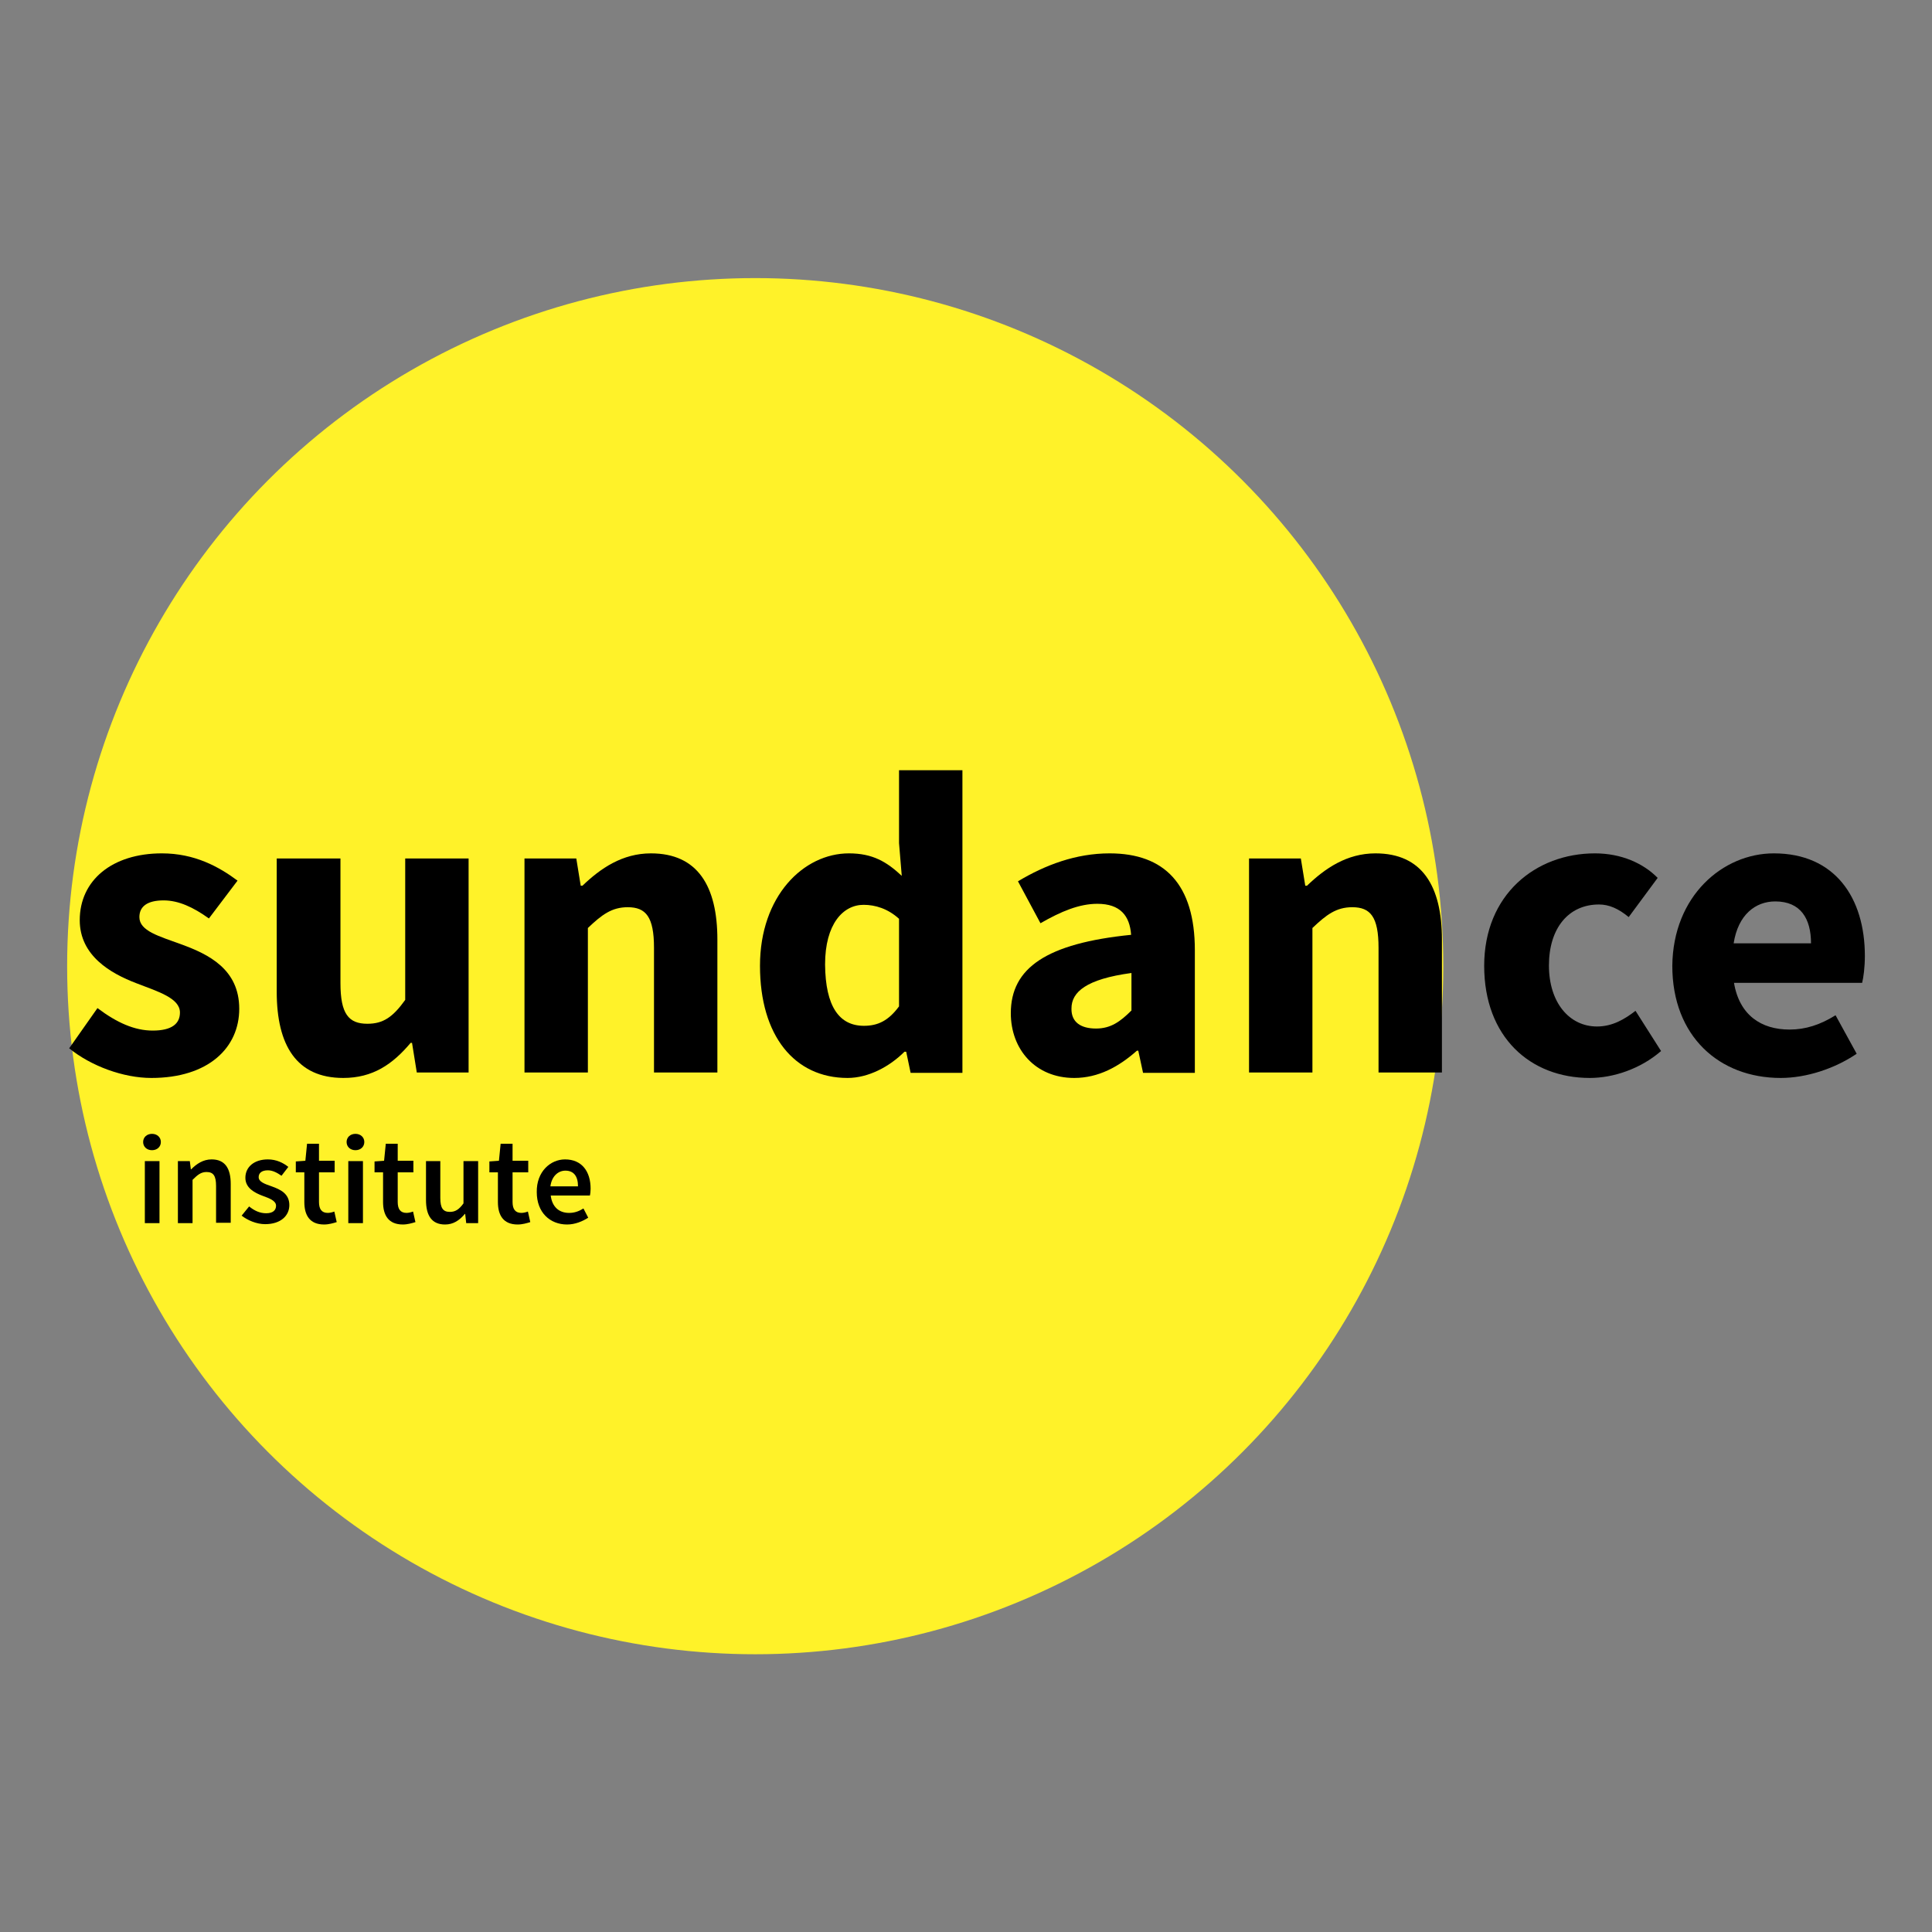
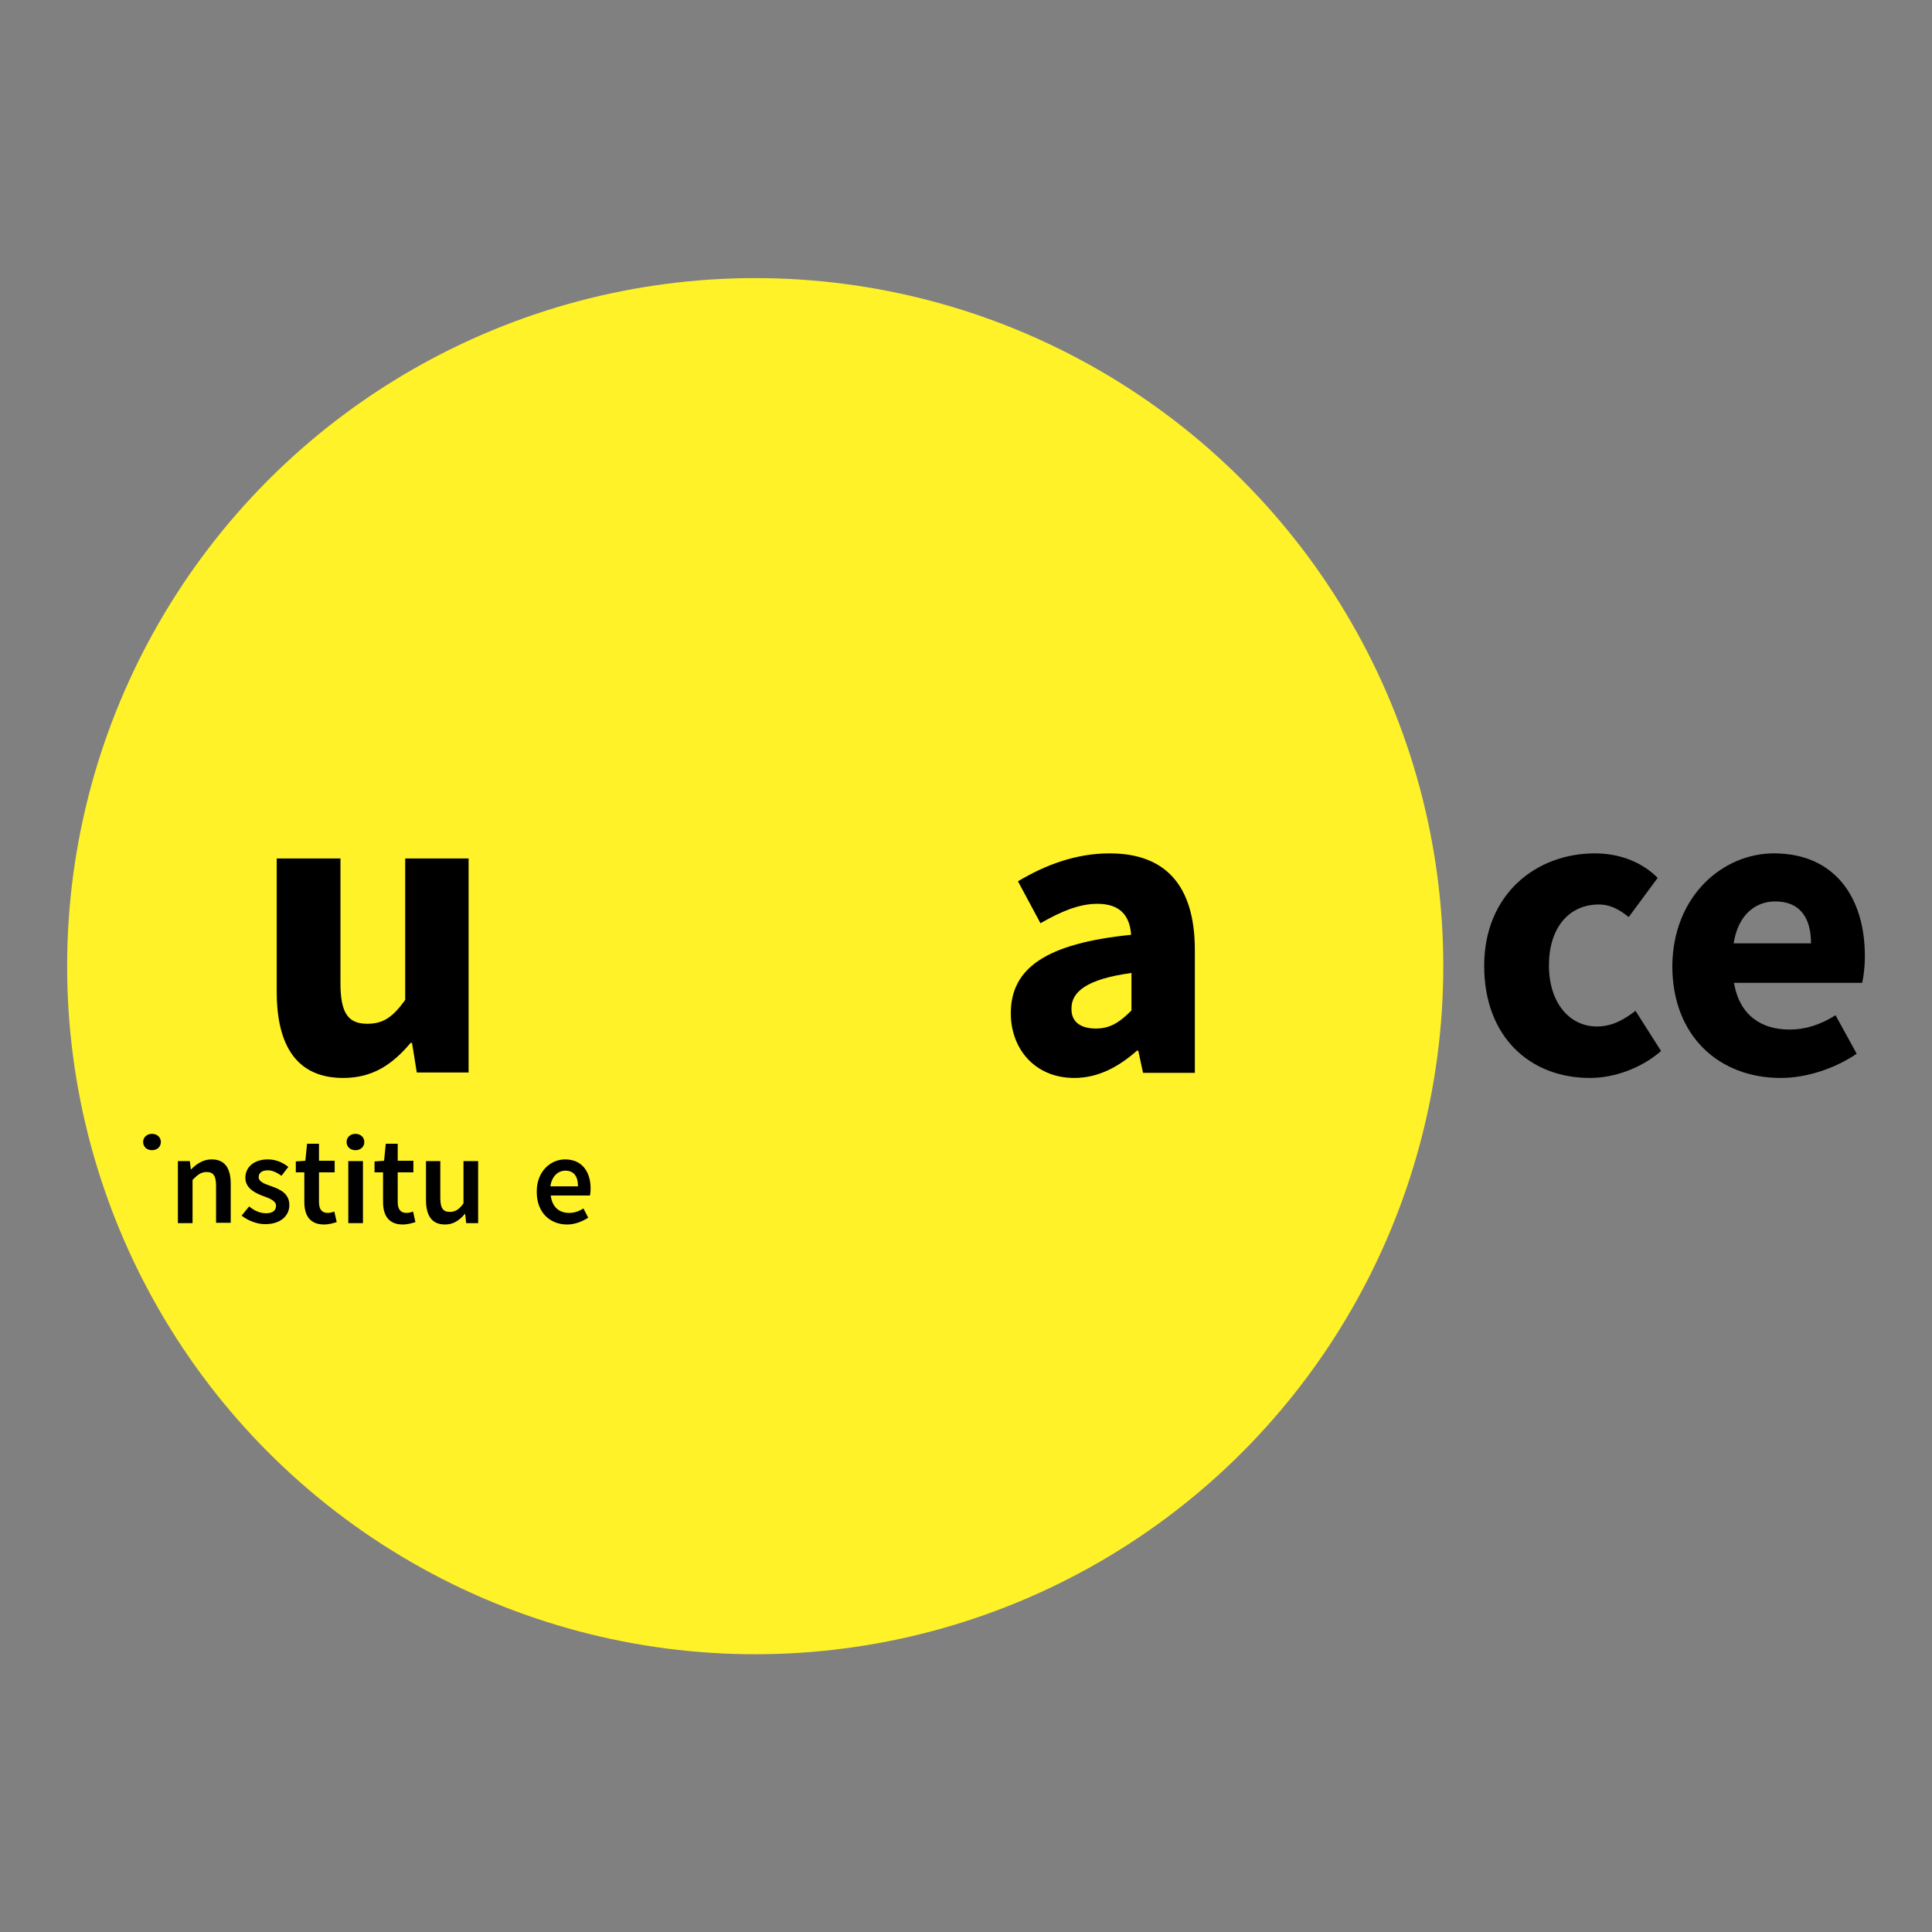
<svg xmlns="http://www.w3.org/2000/svg" version="1.1" id="图层_1" x="0px" y="0px" width="566.9px" height="566.9px" viewBox="0 0 566.9 566.9" style="enable-background:new 0 0 566.9 566.9;" xml:space="preserve">
  <rect x="0" y="0" width="566.9" height="566.9" fill="#808080" stroke="none" />
  <style type="text/css">
	.st0{fill:#FFF229;}
</style>
  <g>
    <circle class="st0" cx="221.6" cy="283.5" r="201.9" />
    <g>
-       <path d="M28.6,295.8c5.7,4.3,10.9,6.6,16.2,6.6c5.6,0,8-2,8-5.3c0-4.2-6.3-6.1-12.8-8.6c-7.6-2.9-16.6-8.1-16.6-18.5    c0-11.7,9.5-19.6,24.1-19.6c9.6,0,16.7,3.9,22.2,8l-8.4,11.1c-4.6-3.3-8.9-5.3-13.3-5.3c-4.8,0-7.1,1.8-7.1,4.9    c0,4.1,5.8,5.6,12.3,8c8,2.9,17,7.3,17,18.9c0,11.4-9,20.3-25.8,20.3c-8.2,0-17.7-3.5-24.1-8.7L28.6,295.8z" />
      <path d="M81.3,251.9h18.6v36.6c0,9,2.4,11.9,7.9,11.9c4.7,0,7.5-2,11.1-7v-41.5h18.6v62.8h-15.2l-1.4-8.7h-0.4    c-5.3,6.3-11.1,10.3-19.8,10.3c-13.7,0-19.5-9.6-19.5-25.3V251.9z" />
-       <path d="M153.9,251.9h15.2l1.3,8h0.5c5.3-5.1,11.7-9.5,20.1-9.5c13.7,0,19.5,9.6,19.5,25.3v39h-18.6v-36.6    c0-9.1-2.4-11.9-7.7-11.9c-4.7,0-7.6,2.2-11.7,6.1v42.4h-18.6V251.9z" />
-       <path d="M249.1,250.4c7,0,11.1,2.5,15.5,6.6l-0.8-9.6v-21.4h18.6v88.8h-15.2l-1.3-6.2h-0.5c-4.4,4.4-10.6,7.7-16.7,7.7    c-15.6,0-25.7-12.4-25.7-32.9S235.8,250.4,249.1,250.4z M253.5,301c4.1,0,7.2-1.5,10.3-5.7v-25.7c-3.3-3-7-4.1-10.4-4.1    c-6,0-11.3,5.6-11.3,17.5C242.2,295.4,246.3,301,253.5,301z" />
      <path d="M331.9,274.3c-0.4-5.6-3.2-9.1-9.9-9.1c-5.3,0-10.6,2.2-16.7,5.7l-6.6-12.3c8-4.8,17-8.2,26.9-8.2c16.1,0,25,9.1,25,28.4    v36h-15.2l-1.4-6.5h-0.4c-5.3,4.7-11.3,8-18.4,8c-11.4,0-18.6-8.4-18.6-19C296.6,284,307.1,276.8,331.9,274.3z M321.6,301.8    c4.3,0,7.1-2,10.4-5.3v-11c-13.3,1.8-17.6,5.6-17.6,10.4C314.3,299.9,317.1,301.8,321.6,301.8z" />
-       <path d="M366.5,251.9h15.2l1.3,8h0.5c5.3-5.1,11.7-9.5,20.1-9.5c13.7,0,19.5,9.6,19.5,25.3v39h-18.6v-36.6    c0-9.1-2.4-11.9-7.7-11.9c-4.7,0-7.6,2.2-11.7,6.1v42.4h-18.6V251.9z" />
      <path d="M468,250.4c7.7,0,14.2,2.9,18.4,7.2l-8.5,11.5c-3-2.5-5.8-3.7-8.7-3.7c-9,0-14.7,7-14.7,17.9c0,10.9,6,17.9,14.1,17.9    c4.6,0,8.2-2.2,11.3-4.6l7.5,11.8c-6.1,5.3-14.1,7.9-20.9,7.9c-17.5,0-31-12-31-32.9S450.6,250.4,468,250.4z" />
      <path d="M520.5,250.4c17.9,0,26.7,13,26.7,30.1c0,3.3-0.4,6.3-0.8,7.9h-37.6c1.6,9.5,8,13.7,16.3,13.7c4.7,0,9-1.4,13.5-4.2    l6.2,11.3c-6.5,4.4-14.8,7.1-22.3,7.1c-18,0-31.8-12.2-31.8-32.9C490.9,262.9,505.5,250.4,520.5,250.4z M531.4,276.8    c0-7.2-3-12.3-10.5-12.3c-5.8,0-10.9,3.9-12.2,12.3H531.4z" />
    </g>
    <g>
-       <path d="M42,335.1c0-1.4,1.1-2.4,2.6-2.4c1.5,0,2.6,1,2.6,2.4c0,1.4-1.1,2.4-2.6,2.4C43.1,337.5,42,336.5,42,335.1z M42.5,340.7    h4.3v18.2h-4.3V340.7z" />
+       <path d="M42,335.1c0-1.4,1.1-2.4,2.6-2.4c1.5,0,2.6,1,2.6,2.4c0,1.4-1.1,2.4-2.6,2.4C43.1,337.5,42,336.5,42,335.1z M42.5,340.7    h4.3h-4.3V340.7z" />
      <path d="M52.2,340.7h3.5l0.3,2.4h0.1c1.6-1.6,3.5-2.9,6-2.9c3.9,0,5.6,2.6,5.6,7.2v11.4h-4.3V348c0-3-0.8-4.1-2.8-4.1    c-1.6,0-2.6,0.8-4.1,2.3v12.7h-4.3V340.7z" />
      <path d="M73.1,354c1.6,1.3,3.2,2,5,2c2,0,2.9-0.9,2.9-2.2c0-1.5-2-2.2-3.9-2.9c-2.4-0.9-5.1-2.3-5.1-5.3c0-3.2,2.6-5.4,6.6-5.4    c2.5,0,4.5,1,6,2.2l-2,2.6c-1.3-0.9-2.6-1.6-4-1.6c-1.8,0-2.7,0.8-2.7,2c0,1.4,1.8,2,3.8,2.7c2.5,0.9,5.2,2.1,5.2,5.5    c0,3.1-2.5,5.6-7.1,5.6c-2.5,0-5.1-1.1-6.9-2.5L73.1,354z" />
      <path d="M89.4,344h-2.6v-3.2l2.8-0.2l0.5-5h3.5v5h4.6v3.4h-4.6v8.7c0,2.1,0.8,3.2,2.6,3.2c0.6,0,1.4-0.2,1.9-0.4l0.7,3.1    c-1,0.3-2.3,0.7-3.7,0.7c-4.2,0-5.8-2.7-5.8-6.6V344z" />
      <path d="M101.7,335.1c0-1.4,1.1-2.4,2.6-2.4c1.5,0,2.6,1,2.6,2.4c0,1.4-1.1,2.4-2.6,2.4C102.8,337.5,101.7,336.5,101.7,335.1z     M102.2,340.7h4.3v18.2h-4.3V340.7z" />
      <path d="M112.5,344h-2.6v-3.2l2.8-0.2l0.5-5h3.5v5h4.6v3.4h-4.6v8.7c0,2.1,0.8,3.2,2.6,3.2c0.6,0,1.4-0.2,1.9-0.4l0.7,3.1    c-1,0.3-2.3,0.7-3.7,0.7c-4.2,0-5.8-2.7-5.8-6.6V344z" />
      <path d="M124.9,340.7h4.3v10.8c0,3,0.8,4.1,2.8,4.1c1.6,0,2.7-0.7,4-2.5v-12.4h4.3v18.2h-3.5l-0.3-2.7h-0.1    c-1.6,1.9-3.4,3.1-5.8,3.1c-3.9,0-5.6-2.6-5.6-7.2V340.7z" />
-       <path d="M146.2,344h-2.6v-3.2l2.8-0.2l0.5-5h3.5v5h4.6v3.4h-4.6v8.7c0,2.1,0.8,3.2,2.6,3.2c0.6,0,1.4-0.2,1.9-0.4l0.7,3.1    c-1,0.3-2.3,0.7-3.7,0.7c-4.2,0-5.8-2.7-5.8-6.6V344z" />
      <path d="M165.8,340.2c4.9,0,7.5,3.5,7.5,8.6c0,0.8-0.1,1.6-0.2,2h-11.5c0.4,3.3,2.4,5.1,5.4,5.1c1.6,0,2.9-0.5,4.2-1.3l1.4,2.7    c-1.7,1.1-3.9,2-6.2,2c-5,0-8.9-3.5-8.9-9.5C157.4,343.8,161.5,340.2,165.8,340.2z M169.6,348.1c0-2.9-1.2-4.6-3.7-4.6    c-2.1,0-4,1.6-4.4,4.6H169.6z" />
    </g>
  </g>
</svg>